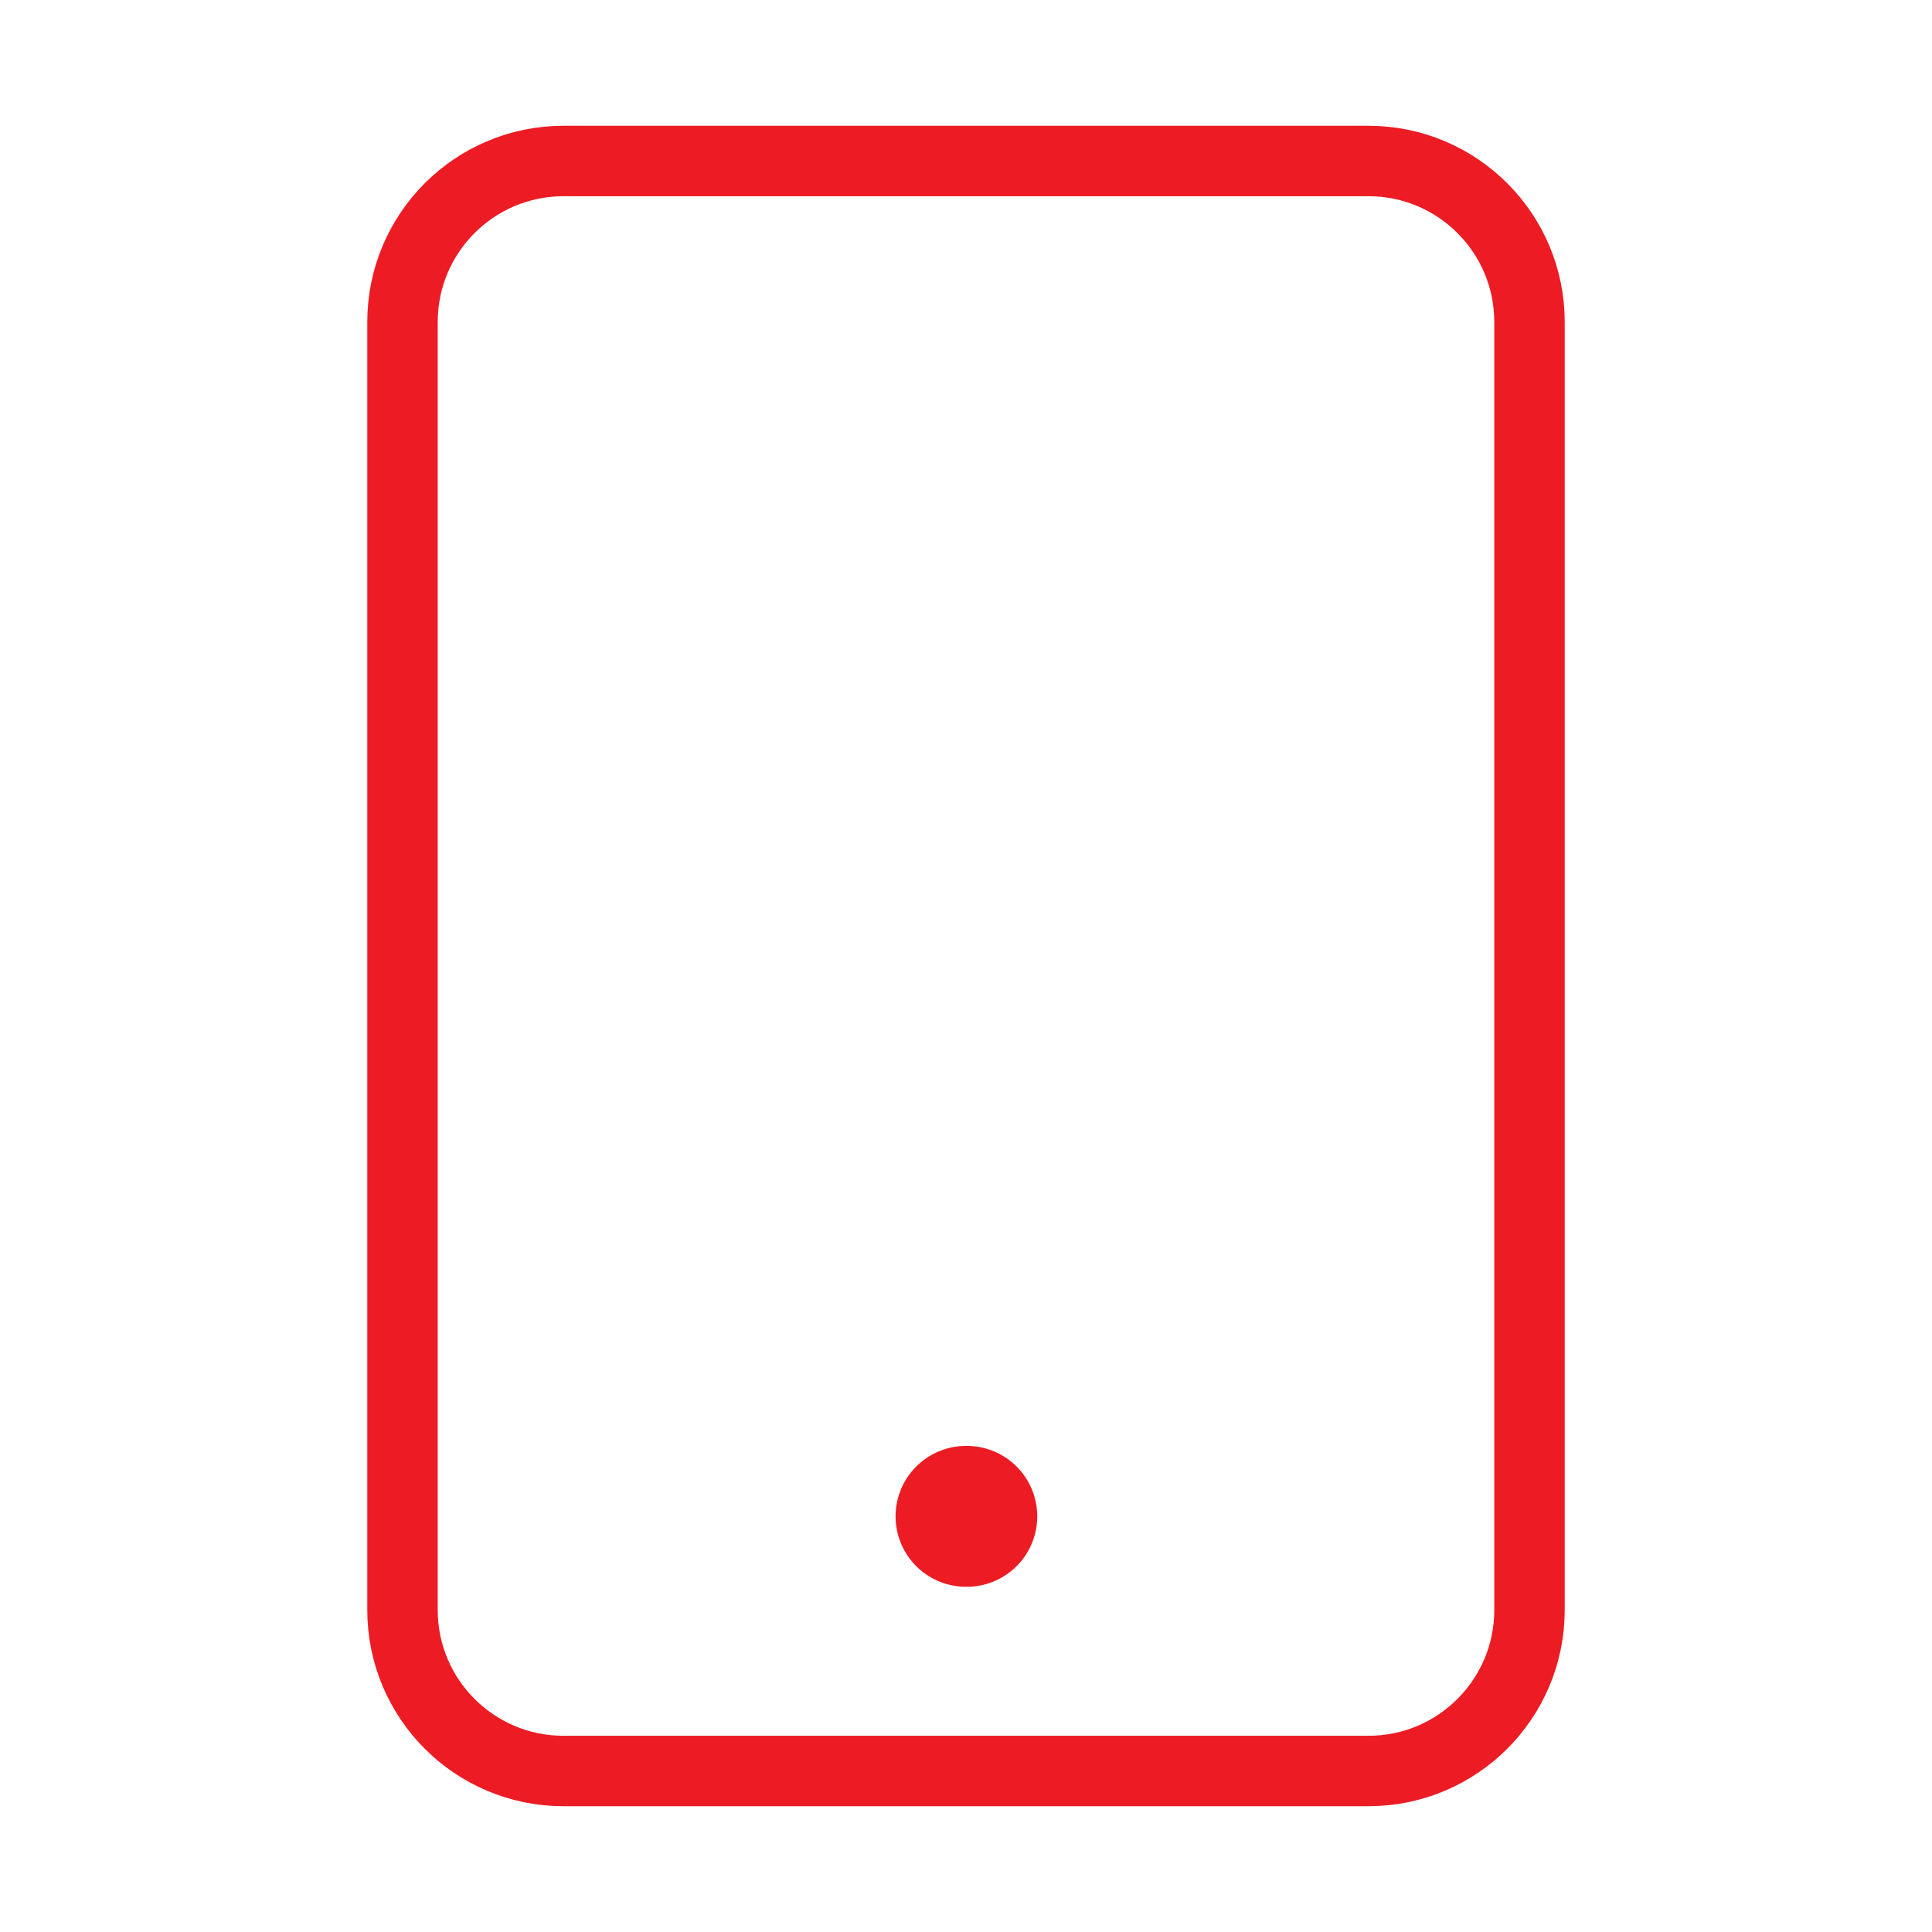
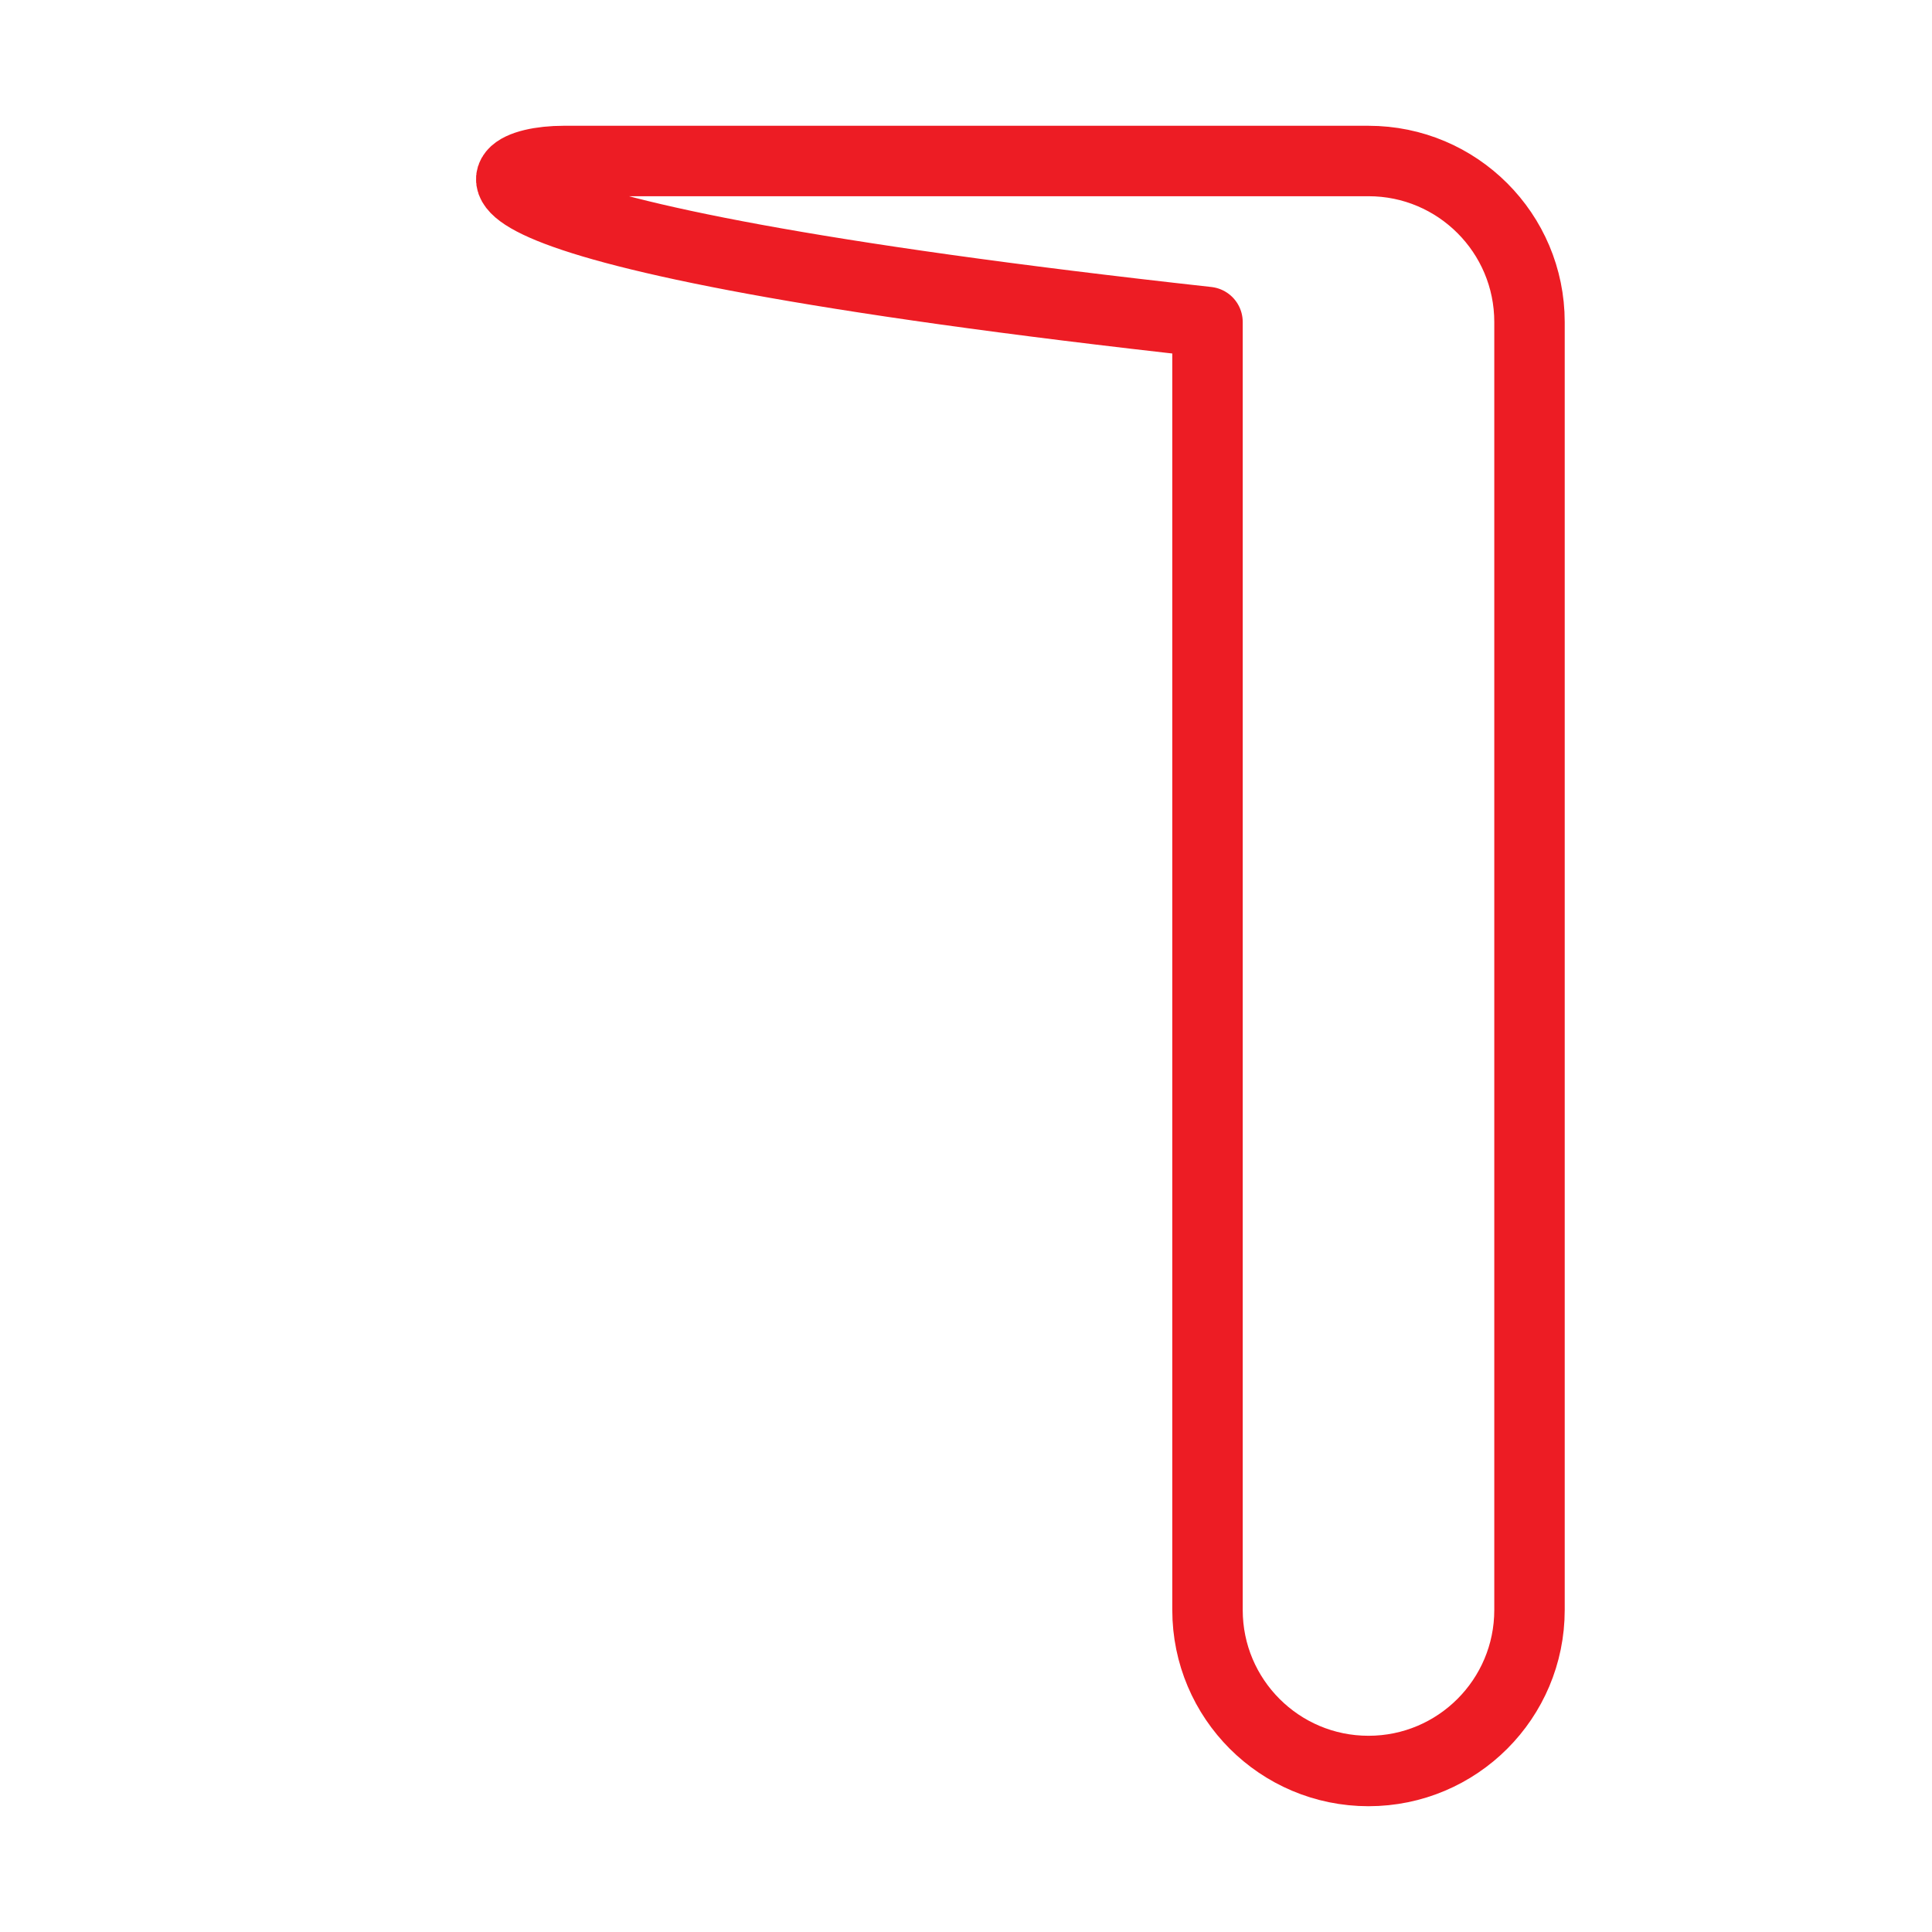
<svg xmlns="http://www.w3.org/2000/svg" version="1.1" id="Layer_1" x="0px" y="0px" width="48px" height="48px" viewBox="0 0 48 48" enable-background="new 0 0 48 48" xml:space="preserve">
-   <path fill="none" stroke="#ED1C24" stroke-width="1.75" stroke-linecap="round" stroke-linejoin="round" d="M14,4h20  c2.209,0,4,1.791,4,4v32c0,2.209-1.791,4-4,4H14c-2.209,0-4-1.791-4-4V8C10,5.791,11.791,4,14,4z" />
-   <path fill="none" stroke="#ED1C24" stroke-width="3.5" stroke-linecap="round" stroke-linejoin="round" d="M24,37.673h0.02" />
+   <path fill="none" stroke="#ED1C24" stroke-width="1.75" stroke-linecap="round" stroke-linejoin="round" d="M14,4h20  c2.209,0,4,1.791,4,4v32c0,2.209-1.791,4-4,4c-2.209,0-4-1.791-4-4V8C10,5.791,11.791,4,14,4z" />
</svg>